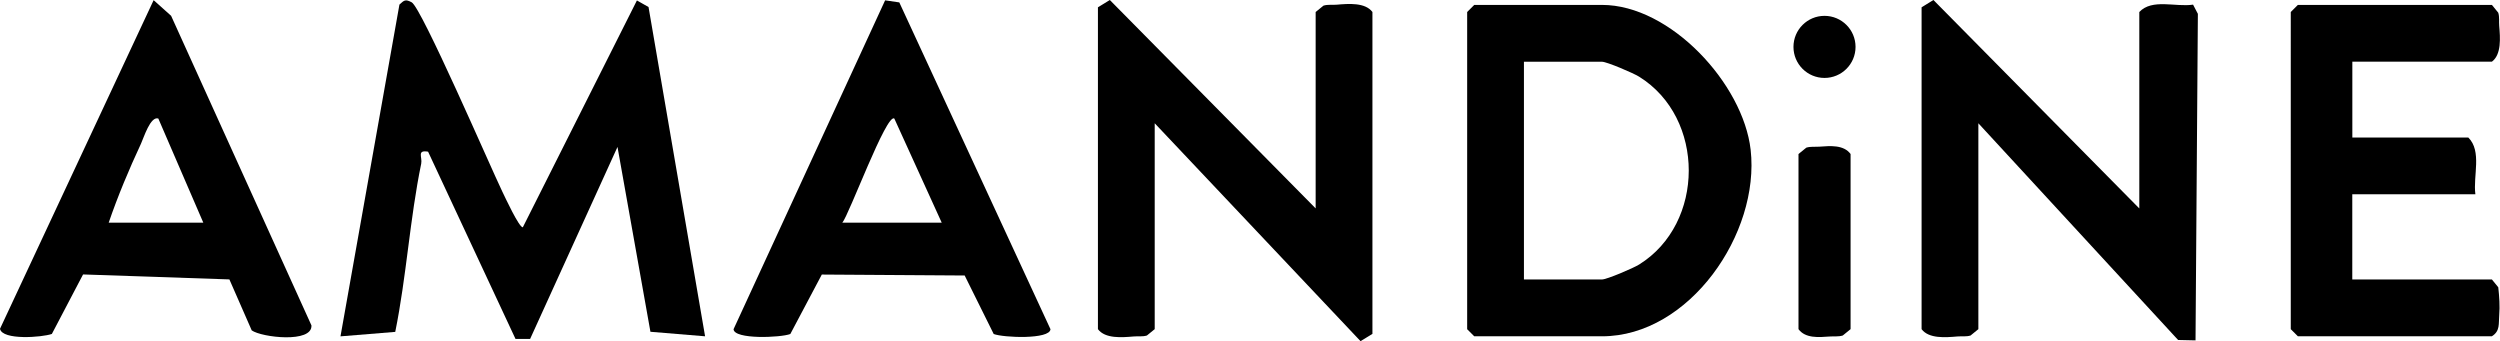
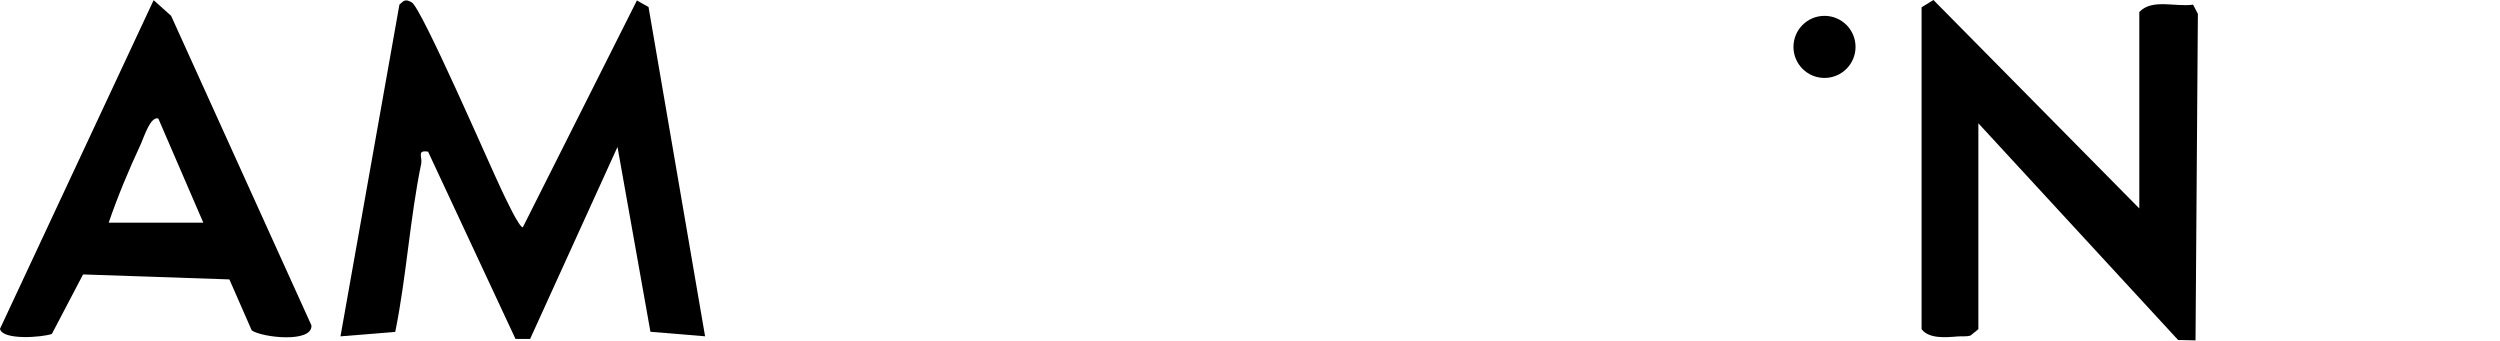
<svg xmlns="http://www.w3.org/2000/svg" id="Layer_2" data-name="Layer 2" viewBox="0 0 447.82 61.11">
  <g id="amandine">
    <g>
      <path d="M126.3,60.24l-9.79-.81-5.9-33.11-15.65,34.39h-2.62s-15.66-33.54-15.66-33.54c-2.07-.35-.99.98-1.23,2.15-2.04,9.88-2.64,20.22-4.65,30.13l-9.81.8L71.55.82c.86-.79,1.07-1,2.19-.41,1.76.93,14.08,29.42,16.21,33.85.53,1.09,3.01,6.46,3.7,6.46L114.09.08l2.08,1.18,10.13,58.98Z" />
-       <path d="M264.08.88h22.89c12.24,0,25.28,14.14,26.62,25.95,1.7,14.97-10.98,33.41-26.62,33.41h-22.89l-1.27-1.27V2.15l1.27-1.27ZM272.98,50.06h13.99c.85,0,5.59-2.02,6.65-2.68,11.82-7.36,11.87-26.26,0-33.64-1.06-.66-5.8-2.68-6.65-2.68h-13.99v39Z" />
      <path d="M344.21,1.31L346.33,0l36.88,37.34V2.15c2.31-2.45,6.51-.84,9.63-1.32l.86,1.65-.42,58.49-3.12-.07-35.78-38.82v36.88l-1.4,1.14c-.77.24-1.59.1-2.37.17-2.11.18-5.1.43-6.4-1.31V1.31Z" />
-       <path d="M235.67,37.34V2.15l1.4-1.14c.77-.24,1.59-.1,2.37-.17,2.11-.18,5.1-.43,6.4,1.31v57.66l-2.13,1.3-36.87-39.03v36.88l-1.4,1.14c-.77.24-1.59.1-2.37.17-2.11.18-5.1.43-6.4-1.31V1.31l2.13-1.31,36.88,37.34Z" />
-       <path d="M421.37,11.06v13.57h20.77c2.49,2.46.83,6.91,1.27,10.17h-22.05v15.26h25.01l1.14,1.4c.18,1.62.31,3.38.17,5-.13,1.5.2,2.83-1.31,3.77h-34.76l-1.27-1.27V2.15l1.27-1.27h34.76l1.14,1.4c.24.77.1,1.59.17,2.37.18,2.11.42,5.1-1.31,6.4h-25.01Z" />
-       <path d="M172.8,49.35l-25.59-.17-5.64,10.65c-1.71.66-10.07,1.01-10.17-.86L158.55.06l2.54.37,27.08,58.54c-.1,1.87-8.45,1.52-10.17.86l-5.2-10.48ZM168.69,39.89l-8.49-18.65c-1.39-1.06-8.15,17.34-9.32,18.65h17.81Z" />
      <path d="M45.09,59.18l-4-9.13-26.21-.89-5.59,10.66c-1.75.61-8.86,1.17-9.29-.92L27.52.03l3.13,2.8,25.14,55.46c.18,3.22-8.91,2.16-10.7.89ZM19.46,39.89h16.96l-8.06-18.66c-1.42-.46-2.6,3.42-3.11,4.52-2.13,4.56-4.15,9.38-5.78,14.14Z" />
-       <path d="M322.16,27.59l1.4-1.14c.77-.24,1.59-.12,2.38-.18,1.9-.14,4.32-.36,5.55,1.32v31.37l-1.4,1.14c-.77.24-1.59.12-2.38.18-1.9.14-4.32.36-5.55-1.32v-31.37Z" />
      <circle cx="326.82" cy="8.4" r="5.56" />
    </g>
  </g>
</svg>